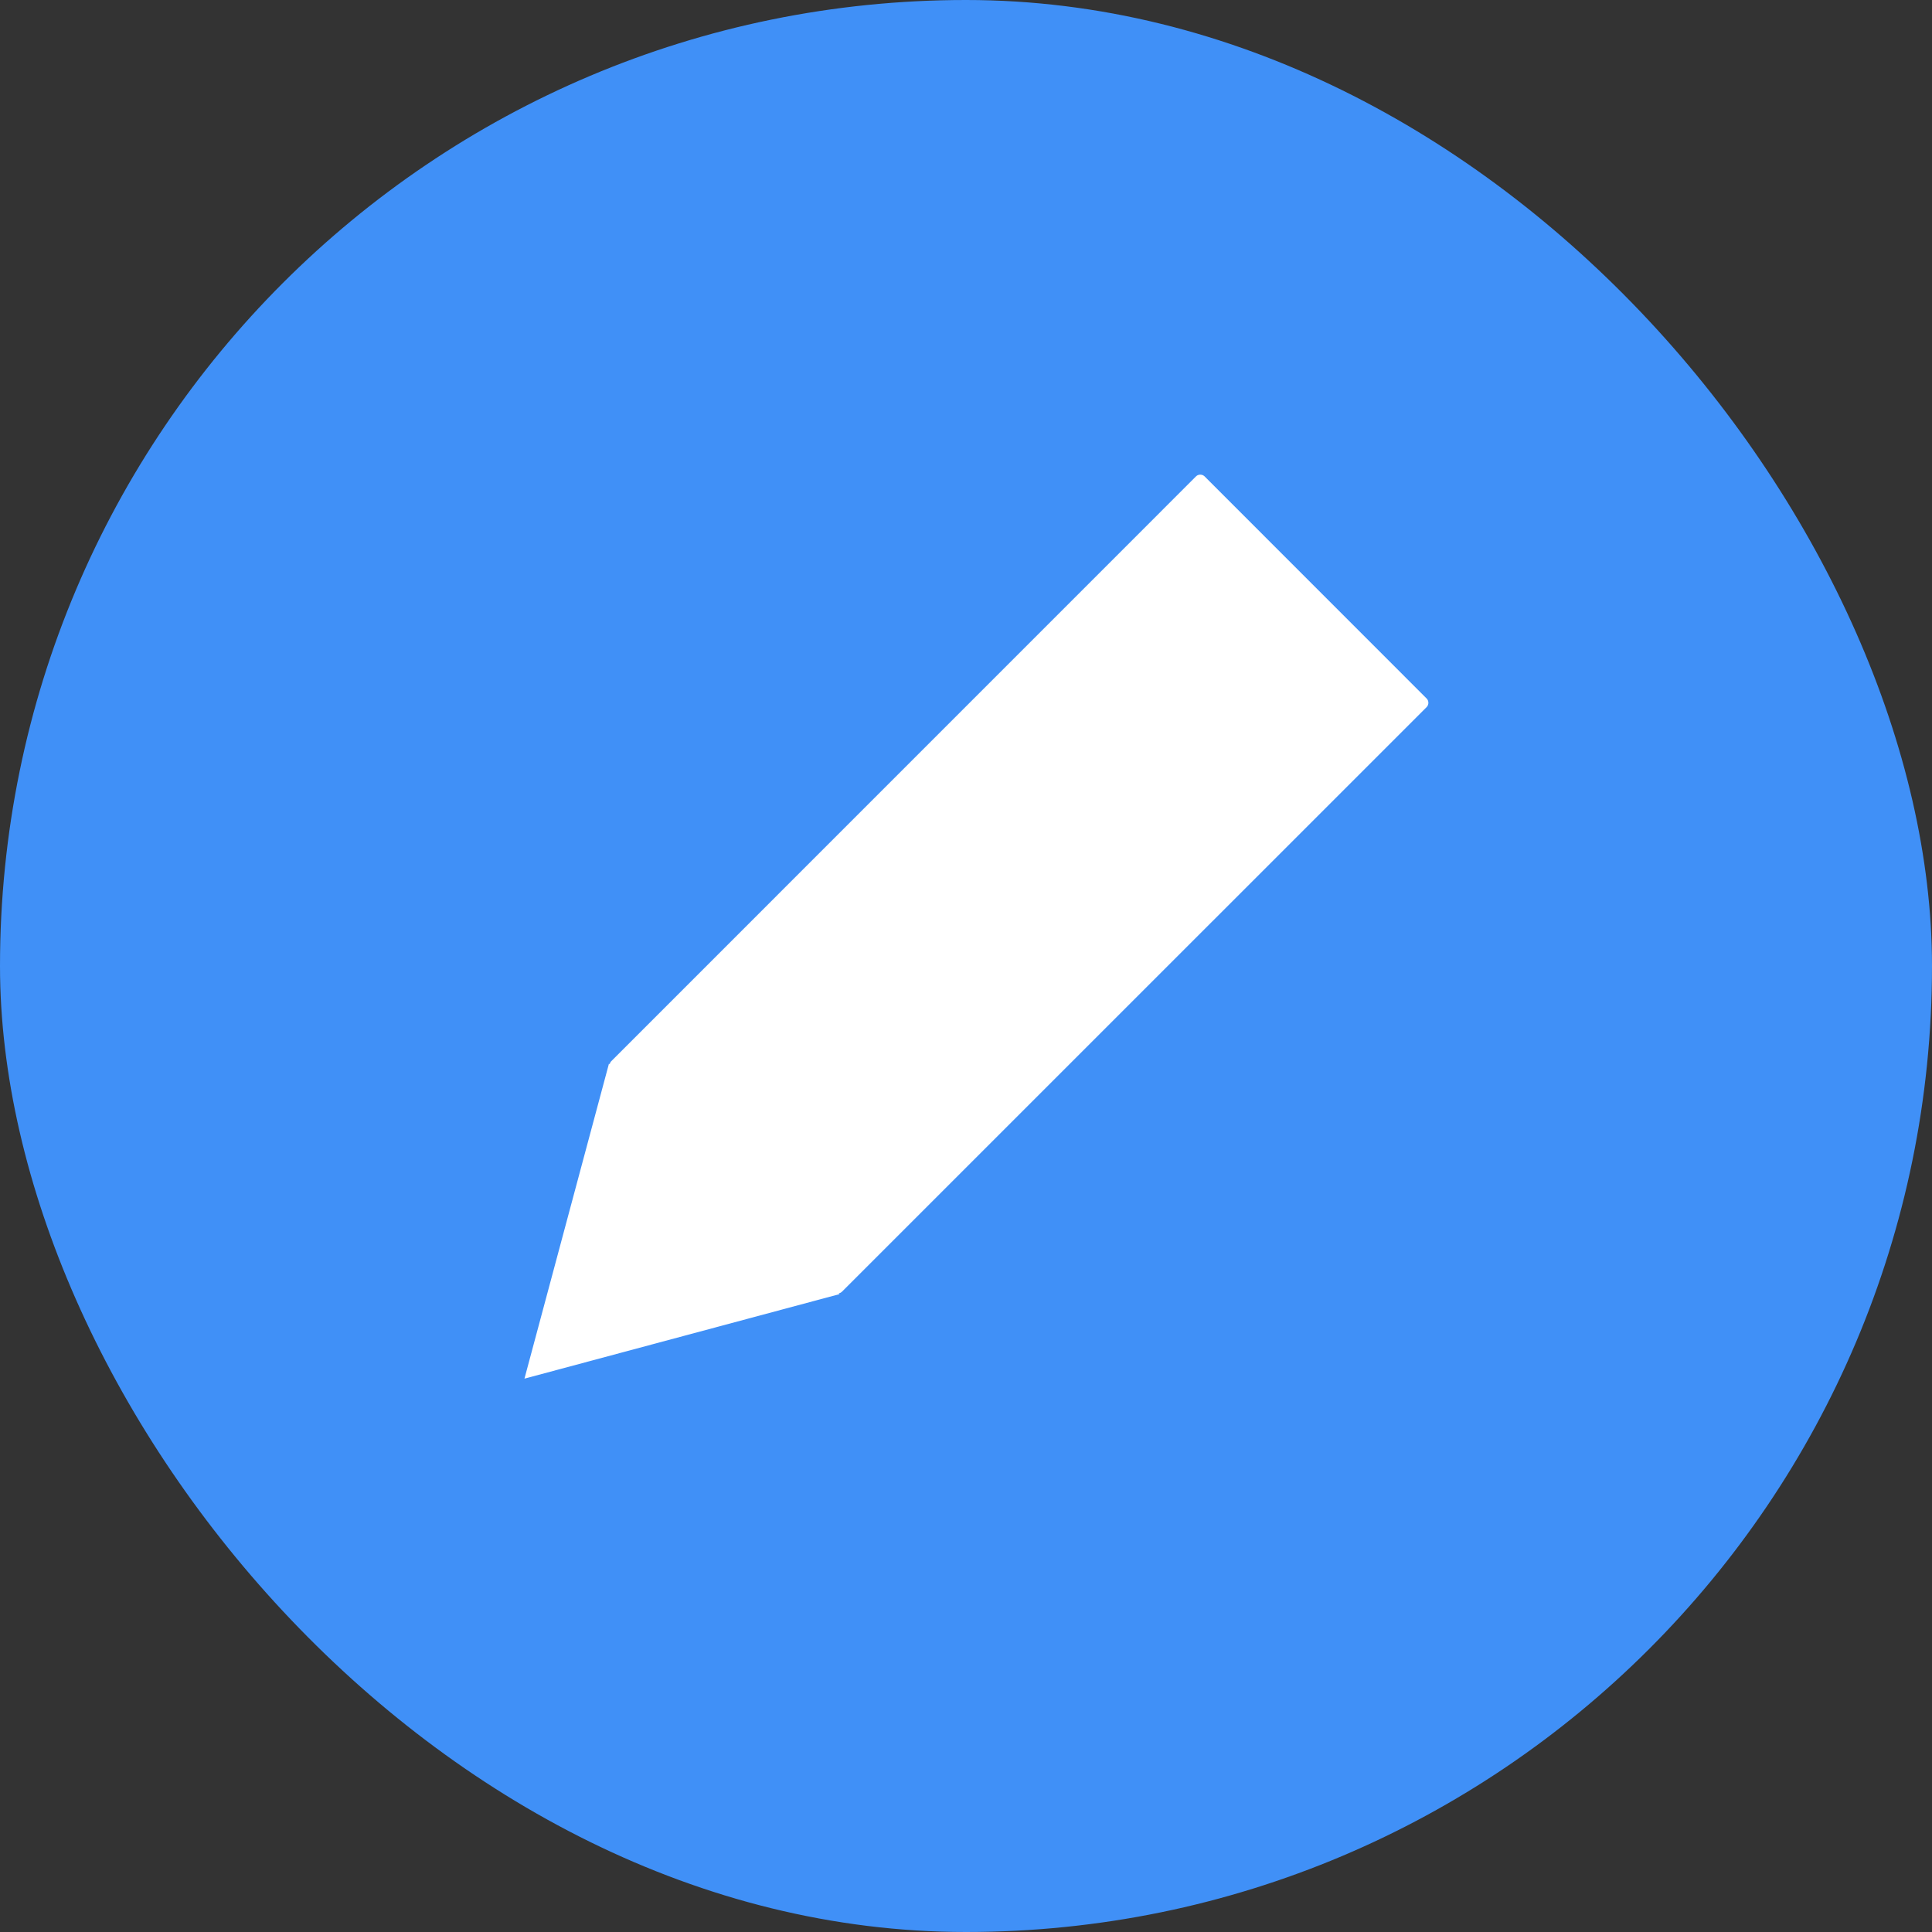
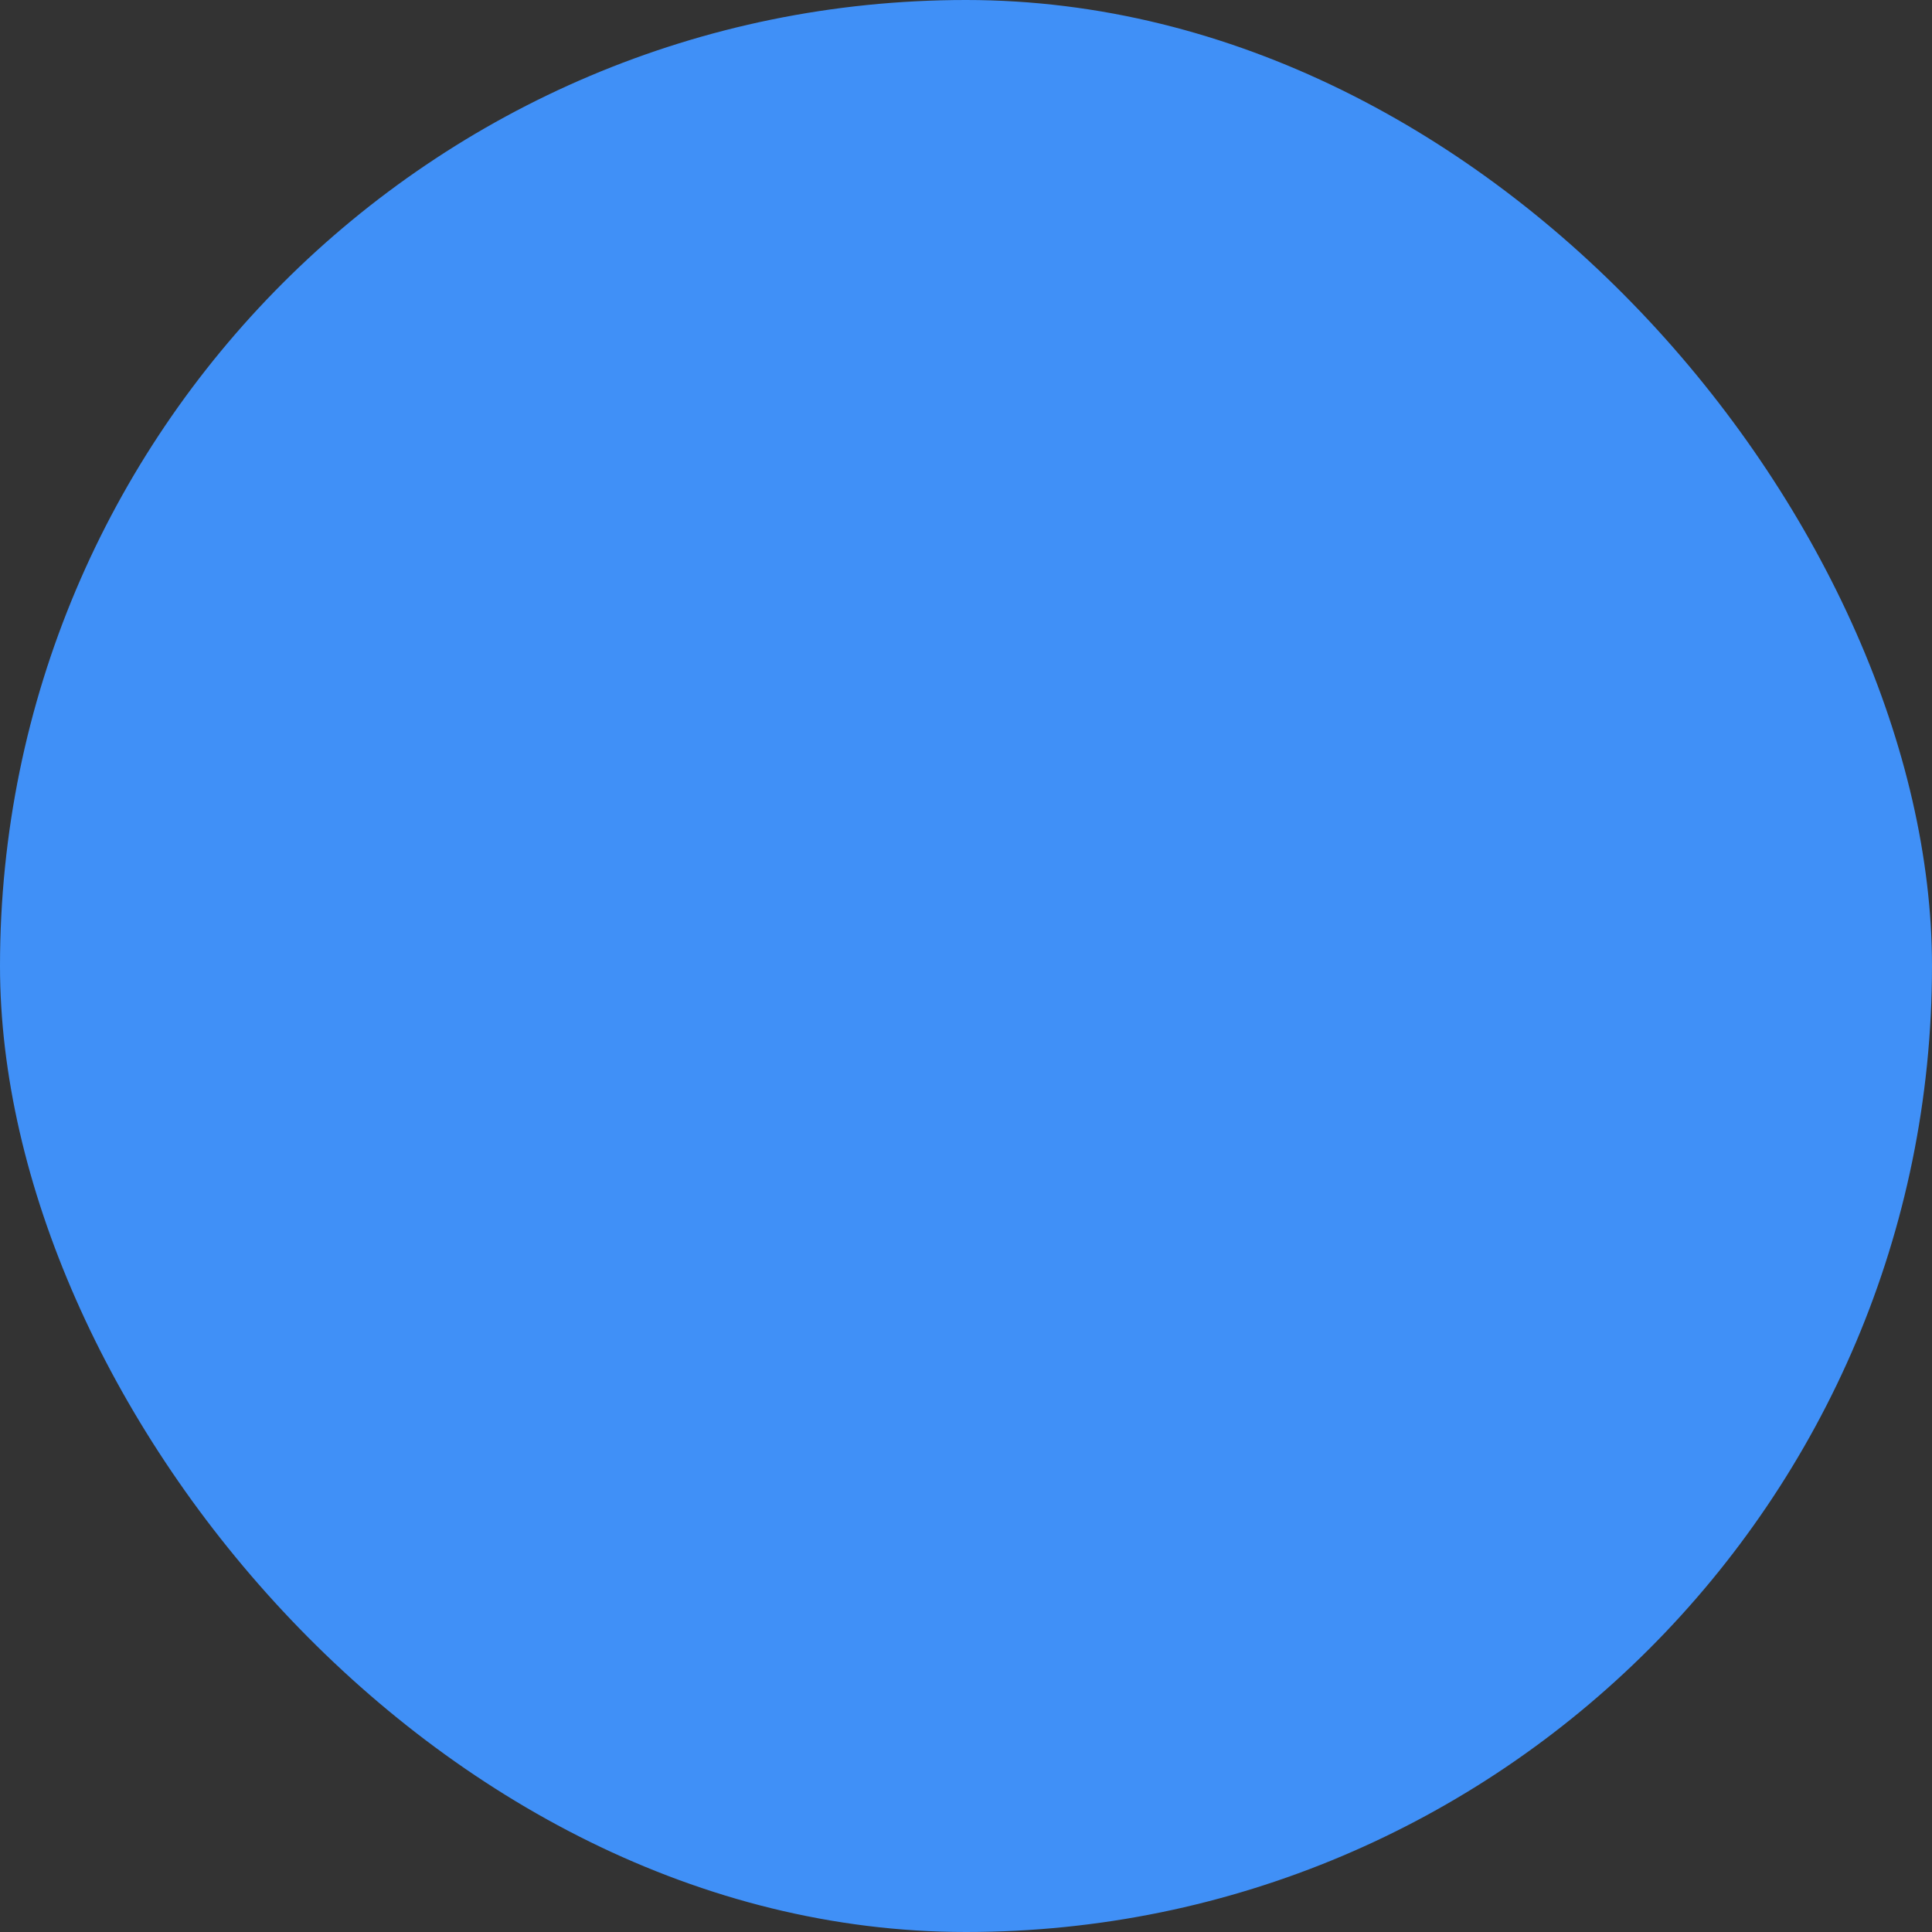
<svg xmlns="http://www.w3.org/2000/svg" width="24" height="24" viewBox="0 0 24 24">
  <rect x="0" y="0" width="24" height="24" fill="#333333" stroke="none" />
  <g id="Group_47222" data-name="Group 47222" transform="translate(-1507.01 -1004.977)">
    <rect id="Rectangle_7983" data-name="Rectangle 7983" width="24" height="24" rx="12" transform="translate(1507.01 1004.977)" fill="#4090f7" />
    <g id="Group_14797" data-name="Group 14797" transform="translate(1513.525 1010.874)">
      <g id="Group_14418" data-name="Group 14418">
-         <path id="Path_26436" data-name="Path 26436" d="M11.207,4.78,8.449,2.021a.077.077,0,0,0-.107,0L1.08,9.284a.075.075,0,0,0-.021.041l-.009-.01L0,13.229l3.914-1.05-.01-.01h0a.075.075,0,0,0,.041-.021l7.262-7.261a.077.077,0,0,0,0-.107Z" transform="translate(0 -2)" fill="#fff" />
-       </g>
+         </g>
    </g>
  </g>
</svg>